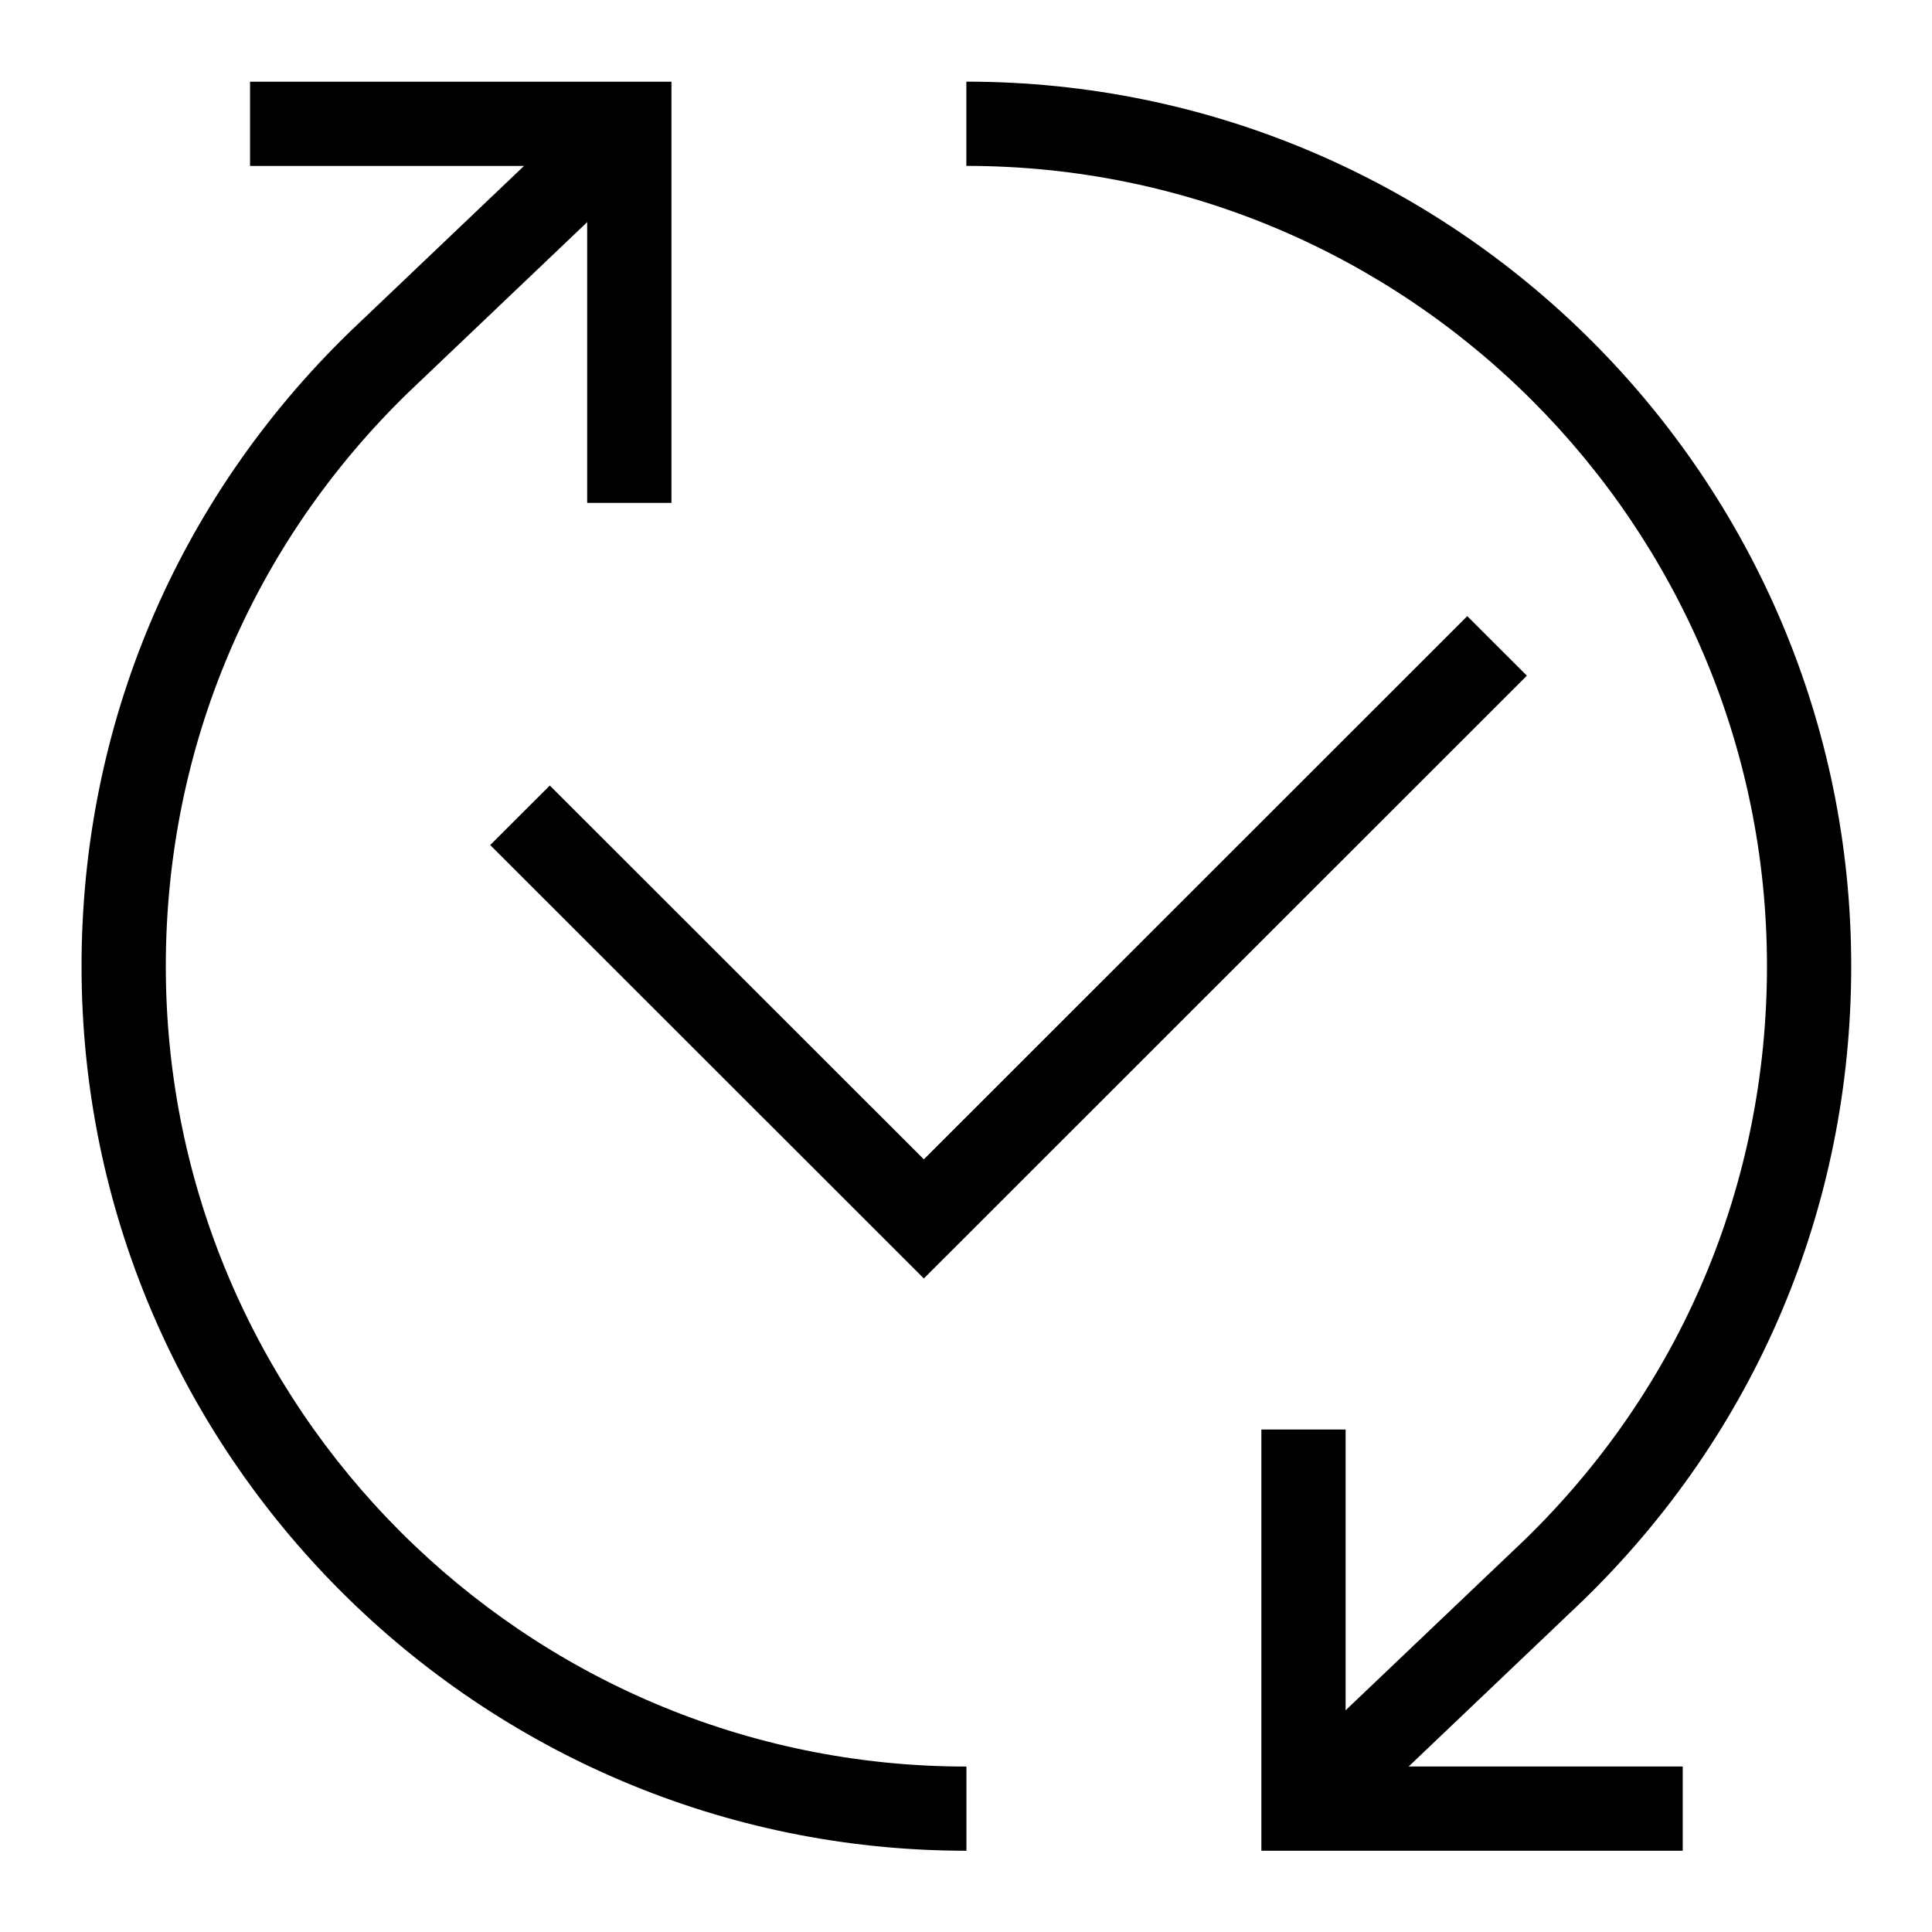
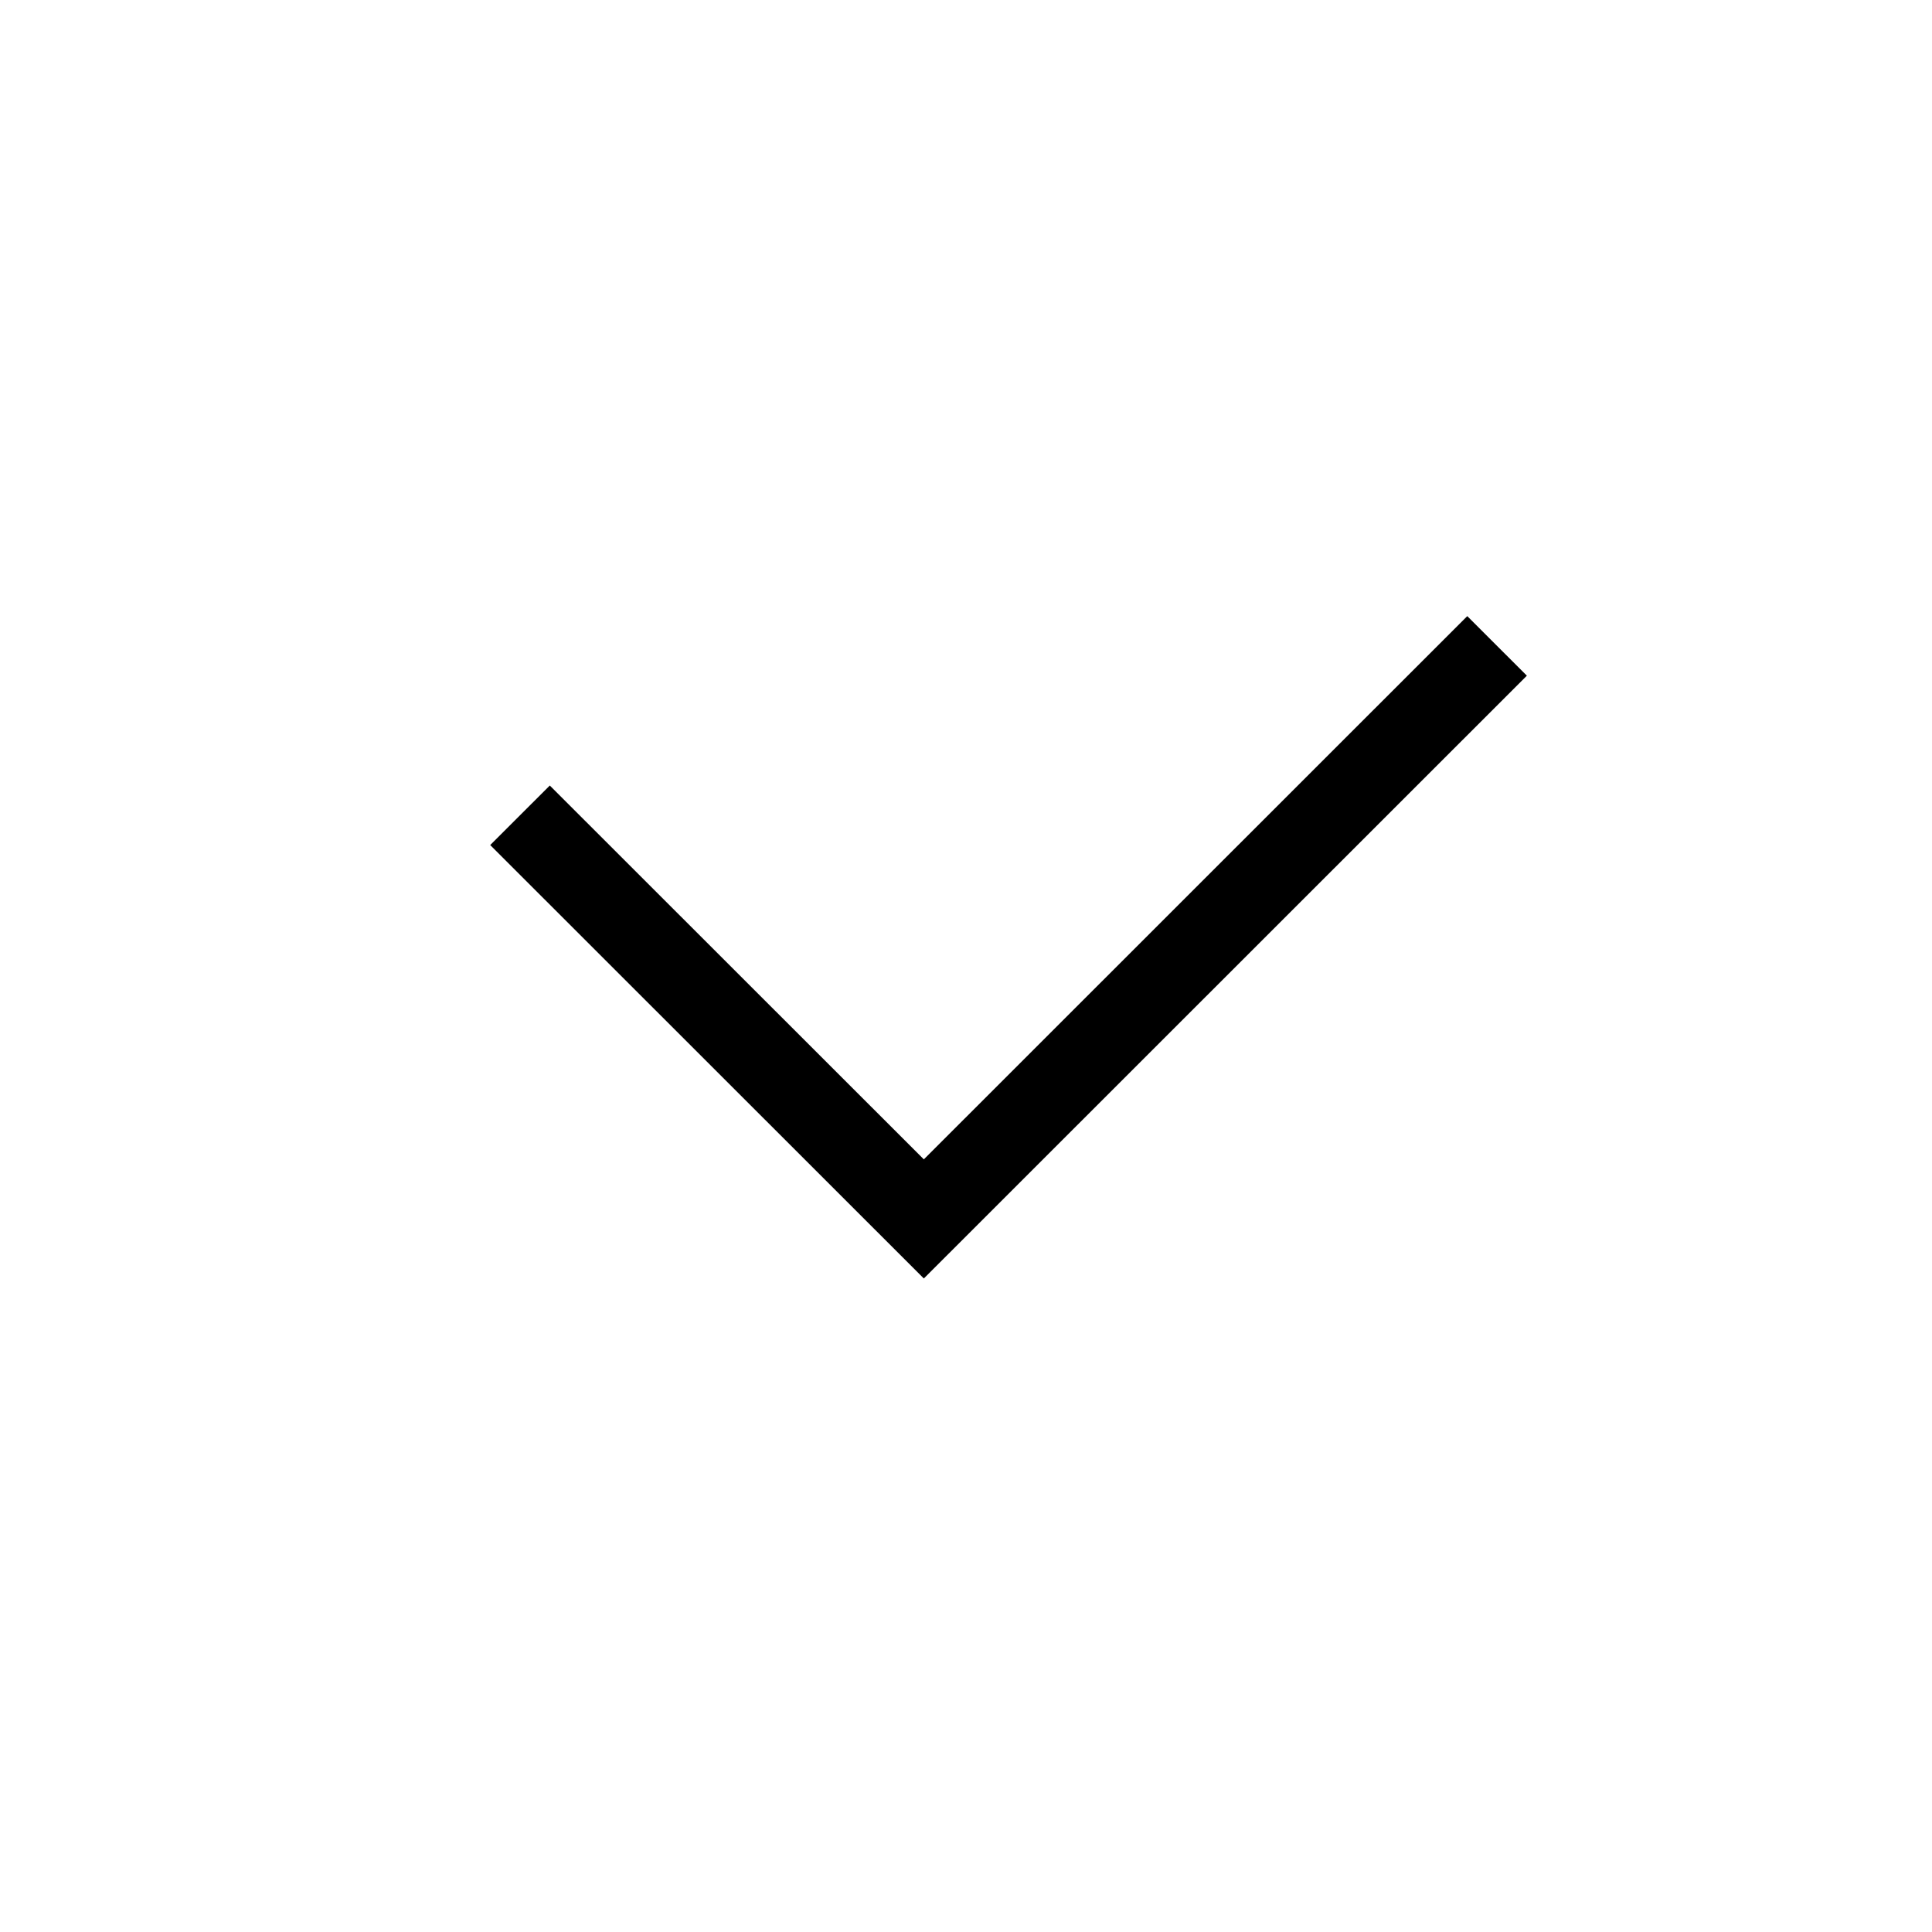
<svg xmlns="http://www.w3.org/2000/svg" width="500" zoomAndPan="magnify" viewBox="0 0 375 375" height="500" preserveAspectRatio="xMidYMid meet" version="1.0">
  <defs>
    <clipPath id="5377ae4b49">
      <path d="M 48 15.781 L 131 15.781 L 131 98 L 48 98 Z M 48 15.781 " clip-rule="nonzero" />
    </clipPath>
    <clipPath id="6cab2a5d01">
-       <path d="M 15.855 18 L 188 18 L 188 359.281 L 15.855 359.281 Z M 15.855 18 " clip-rule="nonzero" />
-     </clipPath>
+       </clipPath>
    <clipPath id="854a9bf001">
-       <path d="M 244 277 L 327 277 L 327 359.281 L 244 359.281 Z M 244 277 " clip-rule="nonzero" />
-     </clipPath>
+       </clipPath>
    <clipPath id="cef83d6895">
-       <path d="M 187 15.781 L 359.355 15.781 L 359.355 357 L 187 357 Z M 187 15.781 " clip-rule="nonzero" />
-     </clipPath>
+       </clipPath>
  </defs>
  <g clip-path="url(#5377ae4b49)">
-     <path fill="#000000" d="M 130.328 97.609 L 113.969 97.609 L 113.969 32.211 L 48.535 32.211 L 48.535 15.859 L 130.328 15.859 Z M 130.328 97.609 " fill-opacity="1" fill-rule="nonzero" />
-   </g>
+     </g>
  <g clip-path="url(#6cab2a5d01)">
    <path fill="#000000" d="M 187.578 359.227 C 92.867 359.227 15.828 282.207 15.828 187.547 C 15.828 140.742 34.328 97 67.922 64.383 L 116.5 18.125 L 127.789 29.961 L 79.266 76.164 C 48.926 105.629 32.184 145.211 32.184 187.551 C 32.184 273.203 101.898 342.887 187.582 342.887 L 187.582 359.238 Z M 187.578 359.227 " fill-opacity="1" fill-rule="nonzero" />
  </g>
  <g clip-path="url(#854a9bf001)">
    <path fill="#000000" d="M 326.617 359.227 L 244.832 359.227 L 244.832 277.469 L 261.184 277.469 L 261.184 342.875 L 326.617 342.875 Z M 326.617 359.227 " fill-opacity="1" fill-rule="nonzero" />
  </g>
  <g clip-path="url(#cef83d6895)">
    <path fill="#000000" d="M 258.652 356.961 L 247.363 345.125 L 295.887 298.922 C 326.23 269.453 342.969 229.875 342.969 187.531 C 342.969 101.883 273.254 32.199 187.57 32.199 L 187.57 15.848 C 282.277 15.848 359.32 92.863 359.32 187.527 C 359.32 234.328 340.816 278.07 307.223 310.688 L 258.645 356.945 Z M 258.652 356.961 " fill-opacity="1" fill-rule="nonzero" />
  </g>
  <path fill="#000000" d="M 179.316 248.152 L 95.148 164.023 L 106.715 152.469 L 179.316 225.031 L 284.797 119.59 L 296.363 131.152 Z M 179.316 248.152 " fill-opacity="1" fill-rule="nonzero" />
</svg>